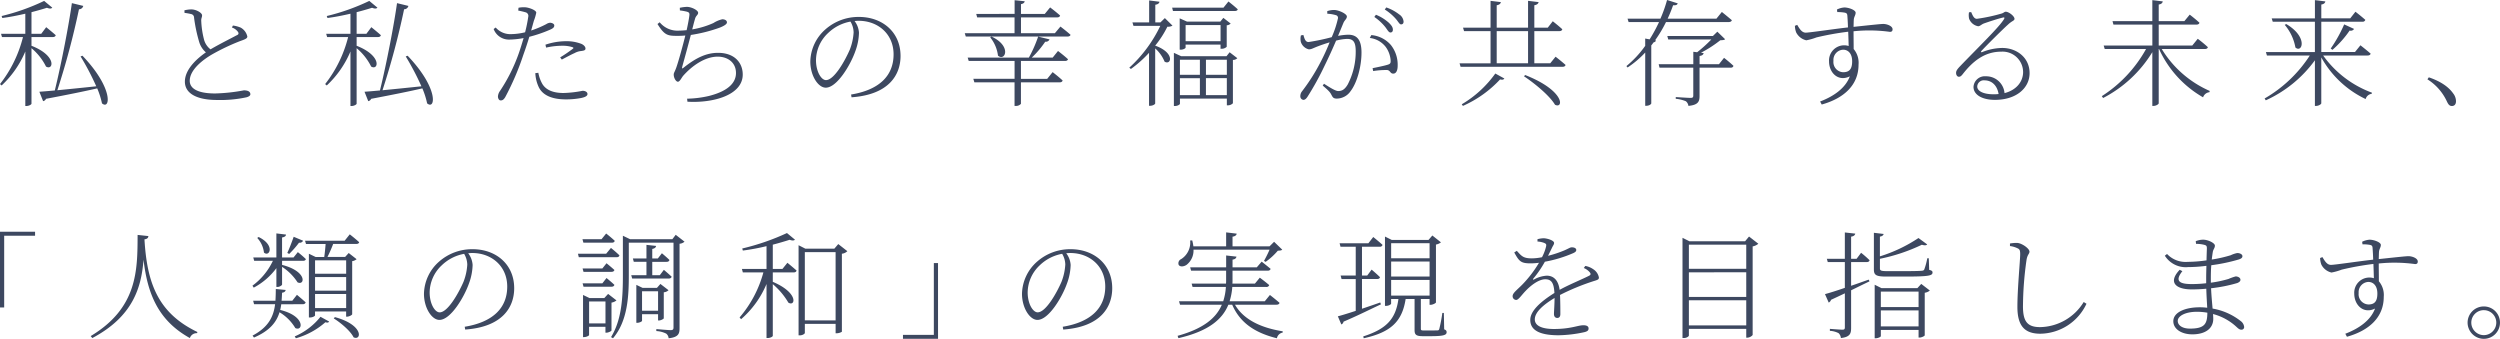
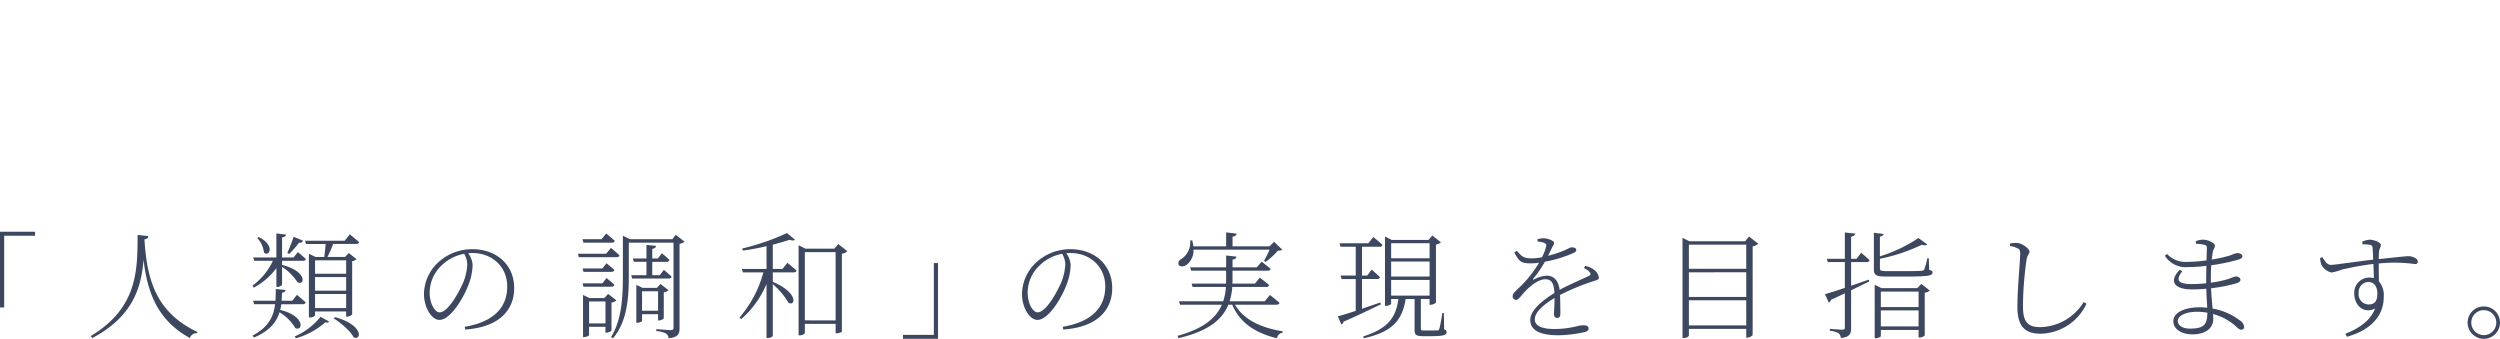
<svg xmlns="http://www.w3.org/2000/svg" width="602.812" height="81.704" viewBox="0 0 602.812 81.704">
  <g id="text" transform="translate(-757 -1.564)">
-     <path id="パス_1566" data-name="パス 1566" d="M8.6-14.5H13.72c.392,0,.644-.14.728-.448-.9-.812-2.3-1.932-2.3-1.932l-1.2,1.6H8.6V-20.5c1.4-.364,2.688-.728,3.724-1.064.616.252,1.064.252,1.288-.028l-1.96-1.624A51.255,51.255,0,0,1,1.4-19.572l.168.476c1.792-.224,3.724-.616,5.544-1.036v4.844H1.26l.224.784H6.552A30.226,30.226,0,0,1,1.008-3.164l.392.336a23.8,23.8,0,0,0,5.712-8.2V2.128h.2c.728,0,1.288-.392,1.288-.56V-11.816a13.707,13.707,0,0,1,3.5,4.424C13.86-6.328,14.812-9.968,8.6-12.4ZM20.44-9.828a63.262,63.262,0,0,1,3.78,7.2c-3.444.364-6.748.7-9.38.952A187.966,187.966,0,0,0,20.048-21.2a1.051,1.051,0,0,0,1.036-.812L18.34-22.68c-.672,4.872-2.492,14.448-4.116,21.056-1.54.14-2.828.252-3.724.308L11.4.952a.93.93,0,0,0,.7-.56c5.32-1.008,9.324-1.82,12.348-2.52a18.947,18.947,0,0,1,1.148,3.612C27.608,3.192,28.448-2.1,20.888-10ZM56.924-16.8a2.919,2.919,0,0,1,1.512,1.12c.168.364.084.588-.42.784-1.12.616-4.172,2.128-6.244,3.36A4.382,4.382,0,0,1,50.176-14a21.368,21.368,0,0,1-.644-4.424c-.028-.644.224-.868.2-1.344-.028-.588-1.428-1.4-2.576-1.4a6.938,6.938,0,0,0-1.68.224l.028.616a12.437,12.437,0,0,1,1.568.28.859.859,0,0,1,.728.868,37.28,37.28,0,0,0,1.232,5.852,5.315,5.315,0,0,0,1.624,2.52c-1.792,1.232-5.068,3.92-5.068,7.056,0,2.828,2.828,4.424,7.756,4.424A29.874,29.874,0,0,0,60.424.028c.532-.14.952-.392.952-.728,0-.728-.728-.952-1.568-.952A42.552,42.552,0,0,1,52.892-.9C48.3-.9,46.76-2.3,46.76-3.948c0-2.716,3.276-5.152,5.46-6.412A51.529,51.529,0,0,1,58.828-13.5c1.092-.392,1.82-.616,1.82-1.12a3.232,3.232,0,0,0-1.6-2.156,6.93,6.93,0,0,0-1.876-.5ZM87-14.5H92.12c.392,0,.644-.14.728-.448-.9-.812-2.3-1.932-2.3-1.932l-1.2,1.6H87V-20.5c1.4-.364,2.688-.728,3.724-1.064.616.252,1.064.252,1.288-.028l-1.96-1.624A51.256,51.256,0,0,1,79.8-19.572l.168.476c1.792-.224,3.724-.616,5.544-1.036v4.844H79.66l.224.784h5.068a30.226,30.226,0,0,1-5.544,11.34l.392.336a23.8,23.8,0,0,0,5.712-8.2V2.128h.2c.728,0,1.288-.392,1.288-.56V-11.816a13.707,13.707,0,0,1,3.5,4.424C92.26-6.328,93.212-9.968,87-12.4ZM98.84-9.828a63.262,63.262,0,0,1,3.78,7.2c-3.444.364-6.748.7-9.38.952A187.964,187.964,0,0,0,98.448-21.2a1.051,1.051,0,0,0,1.036-.812L96.74-22.68c-.672,4.872-2.492,14.448-4.116,21.056-1.54.14-2.828.252-3.724.308L89.8.952a.93.93,0,0,0,.7-.56c5.32-1.008,9.324-1.82,12.348-2.52a18.947,18.947,0,0,1,1.148,3.612c2.016,1.708,2.856-3.584-4.7-11.48Zm33.852-2.128a17.577,17.577,0,0,1,3.864-.448,7.717,7.717,0,0,1,2.464.336c.252.084.364.224.112.392A34.213,34.213,0,0,1,136.08-9.6l.392.532c.952-.5,2.3-1.232,3.08-1.568a4.067,4.067,0,0,1,1.624-.5c.532-.084,1.008-.14,1.008-.588,0-.42-.364-.84-.952-1.12A9.87,9.87,0,0,0,137.4-13.5a15.64,15.64,0,0,0-4.872.84Zm-6.72-8.932c.56.112,1.2.252,1.764.42a.891.891,0,0,1,.644,1.092,35.039,35.039,0,0,1-.756,3.724,15.017,15.017,0,0,1-3.7.448,4.664,4.664,0,0,1-3.388-1.6l-.5.364a3.932,3.932,0,0,0,3.808,2.548,19.919,19.919,0,0,0,3.416-.364c-.364,1.232-.756,2.52-1.148,3.64a40.79,40.79,0,0,1-4.536,9.1,2.514,2.514,0,0,0-.5,1.344c0,.5.28.952.644.952.476,0,.728-.2,1.092-.756a63.959,63.959,0,0,0,4.4-10.276c.5-1.372,1.008-2.912,1.428-4.312a32.386,32.386,0,0,0,4.928-1.68c.84-.364,1.092-.616,1.092-1.064,0-.392-.588-.644-1.036-.644a1.986,1.986,0,0,0-.9.336,24.054,24.054,0,0,1-3.64,1.54c.252-.924.476-1.708.644-2.324a11.373,11.373,0,0,0,.588-1.988c-.028-.616-1.792-1.232-2.632-1.288a6.22,6.22,0,0,0-1.652.112ZM130.088-5.8a8.809,8.809,0,0,0,.756,3.22c1.008,2.3,3.612,3.108,6.608,3.108a19.087,19.087,0,0,0,3.7-.336c.756-.168,1.512-.42,1.512-.952s-.616-.784-1.176-.784a26.6,26.6,0,0,1-4.592.532c-2.436,0-4.172-.672-5.1-2.156a8.4,8.4,0,0,1-.98-2.716Zm34.86-15.12a13.752,13.752,0,0,1,1.708.308c.448.14.616.28.588.784-.056.616-.336,2.184-.672,3.668-.672.056-1.316.112-1.932.112a5.523,5.523,0,0,1-4.564-2.016l-.532.42c1.708,2.744,2.464,2.856,4.816,2.856.644,0,1.288-.028,1.9-.084-.532,2.156-1.624,6.188-2.212,7.812-.392,1.064-.588,1.176-.588,1.624,0,.784.532,1.708,1.008,1.708s.924-1.064,1.316-1.484c2.072-2.324,5.18-4.564,8.288-4.564,2.324,0,4.4,1.344,4.4,3.948,0,1.96-1.316,4.2-6.468,5.516a25.285,25.285,0,0,1-5.32.672l.084.728C172.984,1.456,180.1-.5,180.1-5.46c0-2.772-1.9-5.236-5.964-5.236-2.968,0-5.488,1.372-8.092,3.416-.672.56-.644.392-.476-.28.476-1.708,1.456-5.264,2.016-7.448a36.6,36.6,0,0,0,6.972-1.764c.924-.364,1.736-.812,1.736-1.26,0-.532-.588-.756-1.12-.756a6.6,6.6,0,0,0-2.128.9,20.707,20.707,0,0,1-5.124,1.54c.28-1.092.476-1.876.672-2.52.2-.812.756-.952.756-1.484,0-.616-1.6-1.428-2.716-1.428a9.543,9.543,0,0,0-1.708.224Zm41.888,5.292a13.522,13.522,0,0,1-.924,4.172c-1.232,2.828-3.808,7.336-5.74,7.336-1.12,0-2.408-2.016-2.408-4.816a9.1,9.1,0,0,1,2.94-6.552,10.432,10.432,0,0,1,5.376-2.744A5.311,5.311,0,0,1,206.836-15.624Zm-.5,15.652c9.072-.644,11.816-5.46,11.816-9.968,0-5.768-4.4-9.408-10.024-9.408a12.046,12.046,0,0,0-8.092,3,10.593,10.593,0,0,0-3.64,7.756c0,3.444,1.9,6.3,3.724,6.3,2.716,0,5.992-5.516,7.14-8.82a13.708,13.708,0,0,0,.868-4.424,5.186,5.186,0,0,0-1.064-2.828c.336-.028.644-.056.98-.056,4.648,0,8.428,3.164,8.428,8.092,0,5.152-3.444,8.568-10.248,9.688Zm28-9.576.252.812h11.06v4.312H235.7l.252.84h9.688V2.1h.224a1.58,1.58,0,0,0,1.316-.5v-5.18h9.324c.392,0,.644-.14.728-.448-.952-.9-2.408-2.016-2.408-2.016l-1.316,1.624h-6.328V-8.736H257.8c.392,0,.644-.14.728-.42-.924-.868-2.408-1.988-2.408-1.988l-1.288,1.6h-5.04a23.2,23.2,0,0,0,3.248-3.836.953.953,0,0,0,1.036-.56l-2.744-.672a31.074,31.074,0,0,1-2.24,5.068Zm5.432-4.872a8.589,8.589,0,0,1,1.876,4.4c1.68,1.484,3.444-2.24-1.54-4.592Zm15.6-1.008h-8.176v-3.808h8.708c.392,0,.644-.14.728-.448-.924-.84-2.408-1.96-2.408-1.96l-1.288,1.568h-5.74v-2.352c.588-.112.84-.364.9-.7l-2.436-.252v3.3H236.4l.224.84h9.016v3.808H233.632l.252.812h24.5c.392,0,.7-.14.756-.42-.952-.868-2.436-1.988-2.436-1.988Zm26.516-3.64-1.064,1.036H279.58v-4.256c.644-.084.952-.364,1.008-.728l-2.492-.308v5.292h-4.032l.252.84h6.468a32.612,32.612,0,0,1-7.476,10.08l.392.308a27.951,27.951,0,0,0,4.368-3.892V2.072h.224c.728,0,1.26-.392,1.26-.56V-11.76a8.649,8.649,0,0,1,2.268,3.192c1.6.952,2.576-2.128-2.268-3.864A23.594,23.594,0,0,0,282.492-17a2.123,2.123,0,0,0,1.232-.252Zm14.14-2.52H283.64l.2.812H298.7c.392,0,.7-.112.756-.42-.868-.812-2.24-1.876-2.24-1.876ZM286.888-13.5v-3.892h8.428V-13.5Zm8.68,1.82a1.69,1.69,0,0,0,1.232-.476v-5.18a1.436,1.436,0,0,0,.952-.42l-1.764-1.372-.728.9h-8.036l-1.764-.784v7.56h.224c.728,0,1.2-.364,1.2-.5v-.728h8.428v1.008ZM291.788-.5V-4.592h5.04V-.5Zm-6.272-4.088h4.816V-.5h-4.816Zm4.816-4.452V-5.4h-4.816v-3.64Zm6.5,0V-5.4h-5.04v-3.64Zm-.084-.84h-10.92L284.06-10.7V2.128h.2c.756,0,1.26-.392,1.26-.532V.336h11.312V1.96h.2a1.7,1.7,0,0,0,1.26-.5V-8.988a1.4,1.4,0,0,0,1.064-.42L297.5-10.836Zm35.644-9.464A12.056,12.056,0,0,1,334.964-17c.56.7.868,1.4,1.316,1.4.364,0,.588-.252.588-.672,0-.56-.308-1.036-1.008-1.708a10.658,10.658,0,0,0-3.08-1.9Zm-11.34-.784a8.831,8.831,0,0,1,2.128.364.655.655,0,0,1,.448.728,23.917,23.917,0,0,1-1.512,4.564A52.369,52.369,0,0,1,316.54-13.3c-.84,0-1.008-.952-1.26-1.708l-.588.112a3.6,3.6,0,0,0-.028,1.54,2.671,2.671,0,0,0,1.932,1.82c.672,0,1.036-.308,2.324-.784.588-.224,1.6-.588,2.688-.9a50.576,50.576,0,0,1-2.24,4.872,45.936,45.936,0,0,1-4.4,6.916,1.835,1.835,0,0,0-.42,1.176.848.848,0,0,0,.728.9c.336,0,.644-.2,1.008-.756a68.245,68.245,0,0,0,4.144-7.532c.952-1.932,1.932-4.088,2.744-5.992a11.962,11.962,0,0,1,2.66-.42c1.6,0,2.072.9,2.072,3.052a17.125,17.125,0,0,1-1.932,7.952c-.756,1.26-1.428,1.568-2.3,1.568-.616,0-1.9-.784-3.416-1.764l-.308.448c1.568,1.316,1.792,1.68,2.016,2.072.364.672.476,1.064,1.372,1.064a4.074,4.074,0,0,0,3.332-1.792c1.568-2.044,2.632-5.936,2.632-9.3,0-3.192-1.176-4.312-3.22-4.312a15.487,15.487,0,0,0-2.436.28c.56-1.316,1.008-2.436,1.316-3.164.28-.644.812-.924.812-1.512,0-.644-1.988-1.568-3.08-1.568a5.177,5.177,0,0,0-1.652.28ZM331.3-14.28a5.685,5.685,0,0,1,3.836,2.156,6.28,6.28,0,0,1,1.176,3.08c.056.728,0,.98-.588,1.176-.812.28-2.772.672-3.752.868l.14.7a19.677,19.677,0,0,1,3.388-.252c.784.112.7.868,1.456.868s1.064-.868,1.064-1.9a7.673,7.673,0,0,0-1.624-4.984,7.037,7.037,0,0,0-4.732-2.408Zm3.612-6.86a12.19,12.19,0,0,1,2.6,2.184c.616.672.924,1.4,1.316,1.4s.616-.224.616-.672a2.265,2.265,0,0,0-1.064-1.736,10.7,10.7,0,0,0-3.108-1.68ZM353.752,2.1a27.283,27.283,0,0,0,8.96-6.384c.616.14.84.056,1.036-.224l-2.184-1.2a26.455,26.455,0,0,1-8.092,7.42ZM368.48-5.04c2.548,1.68,6.188,4.676,7.476,6.86,2.1,1.064,2.464-3.36-7.2-7.168ZM361.9-15.932h7.56v7.756H361.9Zm12.908,7.756h-3.836v-7.756h6.02c.392,0,.644-.14.728-.448-.868-.812-2.3-1.932-2.3-1.932l-1.2,1.54h-3.248v-5.4c.672-.112.952-.392,1.036-.756l-2.548-.308v6.468H361.9v-5.4c.672-.112.924-.392,1.008-.756l-2.492-.308v6.468H353.78l.252.84h6.384v7.756H352.94l.252.84h24.556c.42,0,.672-.14.756-.448-.924-.84-2.408-1.988-2.408-1.988Zm43.008-9.94c.392,0,.7-.14.784-.448-.98-.84-2.408-1.988-2.408-1.988l-1.316,1.624h-11.76a32.965,32.965,0,0,0,1.316-3.248c.728.056.98-.084,1.12-.448l-2.576-.812a32.338,32.338,0,0,1-1.6,4.508h-7.924l.252.812h7.336a35.8,35.8,0,0,1-2.268,4.172l-1.064-.2v1.764A25.053,25.053,0,0,1,393.176-7.5l.28.336a23.051,23.051,0,0,0,4.256-3.612V2.072h.2c.868,0,1.26-.448,1.26-.588V-12.488c.2-.224.364-.476.56-.728.364-.112.532-.252.56-.476l-.2-.028a29.912,29.912,0,0,0,2.632-4.4ZM415.492-7.952h-4.676V-9.94c.616-.084.9-.308.98-.7l-.644-.084a27.837,27.837,0,0,0,4.648-3c.616-.028.98-.056,1.176-.252l-1.876-1.82-1.064,1.036h-11l.224.84h10.388a32.31,32.31,0,0,1-3.416,3.08l-.924-.112v3H400.96l.2.84H409.3V-.42c0,.448-.14.588-.672.588-.588,0-3.556-.2-3.556-.2v.42a8.135,8.135,0,0,1,2.436.588,1.666,1.666,0,0,1,.616,1.12c2.408-.224,2.688-1.092,2.688-2.408v-6.8h7.476c.392,0,.616-.14.7-.448-.868-.84-2.268-1.932-2.268-1.932ZM445.424-6.02A2.459,2.459,0,0,1,443.1-8.764a2.466,2.466,0,0,1,2.324-2.688c1.2,0,2.184.9,2.184,2.8C447.608-6.664,446.824-6.02,445.424-6.02Zm-1.4-14.5a9.326,9.326,0,0,1,1.82.14c.448.112.588.252.616.84.056.756.112,1.708.14,2.716-3.36.364-9.212,1.26-10.192,1.26-.952,0-1.512-.98-2.044-1.876l-.56.224a4.9,4.9,0,0,0,.308,1.6,3.659,3.659,0,0,0,2.436,1.9,14.084,14.084,0,0,0,2.464-.7,68.664,68.664,0,0,1,7.644-1.372c.056,1.288.084,2.548.112,3.444a3.486,3.486,0,0,0-1.12-.168,3.657,3.657,0,0,0-3.612,3.864c0,2.856,2.3,4.984,5.012,3.612-1.008,2.772-3.78,4.788-7.168,6.076l.392.728c5.236-1.456,8.876-4.62,8.876-9.6a5.148,5.148,0,0,0-1.176-3.78c0-1.4-.028-2.968-.028-4.284a36.552,36.552,0,0,1,8.764.14c.476,0,.644-.224.644-.616,0-.812-1.372-1.288-2.24-1.288-.616,0-2.66.224-7.168.7.028-.7.028-1.316.056-1.68.028-.728.448-1.12.448-1.736,0-.644-1.68-1.26-2.716-1.26a4.66,4.66,0,0,0-1.792.5ZM481.8-.7c-2.828,0-4.032-.9-4.032-1.876a1.572,1.572,0,0,1,1.764-1.484c1.624,0,3.024,1.092,3.388,3.3C482.552-.728,482.188-.7,481.8-.7Zm-6.02-19.768a4.035,4.035,0,0,0,.028,1.54,2.854,2.854,0,0,0,2.184,1.82c.42,0,.784-.42,1.316-.644,1.232-.448,3.836-1.288,4.7-1.456.28-.084.42.028.224.364-1.092,1.876-5.964,6.552-10.752,11.536-.56.616-.784.952-.812,1.372-.028.644.336,1.008.644,1.008.364,0,.56-.14.924-.588,2.352-3.024,5.208-5.46,9.3-5.46a4.951,4.951,0,0,1,5.292,5.012c-.056,2.212-1.568,4.228-4.48,4.984a4.427,4.427,0,0,0-4.48-4.06,2.736,2.736,0,0,0-3,2.548c0,1.9,2.072,3.136,5.152,3.136,5.208,0,8.288-2.856,8.372-6.3.084-3.808-3.024-6.216-6.608-6.216a13.413,13.413,0,0,0-4.844,1.008c-.224.112-.336-.112-.168-.28,1.344-1.456,5.124-5.208,6.44-6.384.98-.924,1.54-.9,1.54-1.372,0-.644-1.372-1.708-2.1-1.708-.336,0-.448.252-.952.42a41.439,41.439,0,0,1-6.02,1.288c-.728,0-1.036-.868-1.372-1.624Zm56.868,8.848c.392,0,.672-.14.728-.448a29.917,29.917,0,0,0-2.436-2.016L529.62-12.46h-8.092V-17.5H530.6c.392,0,.672-.14.756-.448-.924-.868-2.352-1.96-2.352-1.96l-1.288,1.568h-6.188v-4c.672-.112.9-.392.98-.756l-2.52-.308v5.068h-9.6l.224.84h9.38v5.04H508.256l.252.84h9.968A31.765,31.765,0,0,1,507.808-.252l.308.448a30.069,30.069,0,0,0,11.872-11.06V2.1h.308c.56,0,1.232-.392,1.232-.644V-11.62h.084A25.594,25.594,0,0,0,532.224.028a1.815,1.815,0,0,1,1.54-1.232l.056-.308A25.556,25.556,0,0,1,522.256-11.62Zm39.228,1.568c.392,0,.672-.14.756-.448-.952-.84-2.464-2.016-2.464-2.016l-1.316,1.624h-8.12V-18.2h9.912a.636.636,0,0,0,.7-.448c-.9-.812-2.38-1.96-2.38-1.96l-1.26,1.6h-6.972v-3.332c.672-.112.9-.392.98-.756l-2.52-.308v4.4H548.772l.252.812h10.164v7.308H547.372l.252.84h10.332A32.047,32.047,0,0,1,547.064.308l.28.448A29.931,29.931,0,0,0,559.188-8.9v11h.308c.56,0,1.232-.392,1.232-.644V-9.6A23.983,23.983,0,0,0,571.424.448a1.722,1.722,0,0,1,1.456-1.26l.056-.28a25.109,25.109,0,0,1-11.76-8.96Zm-19.964-7.392a11.585,11.585,0,0,1,2.576,5.46c1.624,1.428,3.136-2.492-2.212-5.656Zm11.508,6.02a24.111,24.111,0,0,0,4.144-4.648.912.912,0,0,0,1.064-.392l-2.38-1.092A33.489,33.489,0,0,1,563-11.732Zm22.9,7.112A12.479,12.479,0,0,1,590.968.924c.392.868.7,1.2,1.26,1.2.588,0,.98-.392.98-1.148A3.082,3.082,0,0,0,592.536-.9c-.924-1.316-2.6-2.772-5.88-3.892Z" transform="translate(755.992 25)" fill="#3d4860" />
    <path id="パス_1565" data-name="パス 1565" d="M18.452-5.292H19.46V-22.6h7.448v-.952H18.452Zm33.18-17.5C51.6-14.308,51.66-5.208,40.32,1.6l.392.476c9.828-5.208,11.844-12.236,12.348-18.9.952,8.2,3.528,14.672,11.172,18.9A1.724,1.724,0,0,1,65.968.9l.084-.28C56.308-4.06,53.9-11.508,53.284-21.728c.7-.084.9-.364.952-.784ZM101.92-16.66v3.22h-7.5v-3.22Zm-7.5,11.508V-8.54h7.5v3.388Zm0-7.476h7.5v3.276h-7.5Zm2.548-7.98c-.084,1.036-.2,2.3-.336,3.136H94.556l-1.624-.784V-2.884h.28c.616,0,1.2-.336,1.2-.5V-4.34h7.5v1.26h.2c.532,0,1.232-.392,1.26-.588v-12.8a1.985,1.985,0,0,0,1.064-.476l-1.9-1.484-.868.952H97.412a30.79,30.79,0,0,0,1.372-3.136h5.544c.392,0,.672-.14.728-.42-.868-.812-2.268-1.9-2.268-1.9l-1.232,1.54H92.008l.224.784Zm-7.7-1.736c-.5,1.428-1.092,2.94-1.54,3.892l.448.252a22.928,22.928,0,0,0,2.38-2.716.9.9,0,0,0,.98-.476Zm-8.792.28A6.233,6.233,0,0,1,82.1-18.536c1.344,1.176,2.772-1.792-1.288-3.752Zm-.84,11.984a16.369,16.369,0,0,0,5.46-4.7v4.536h.28c.476,0,1.092-.392,1.092-.588v-4.256a12.411,12.411,0,0,1,3.724,3.724c1.736.9,2.492-2.6-3.724-4.2v-.98H91.5c.392,0,.644-.14.7-.42-.756-.756-1.932-1.68-1.932-1.68L89.236-17.36H86.464v-4.816c.672-.112.924-.364.952-.7l-2.324-.28v5.8H79.52l.224.812h4.508a15.815,15.815,0,0,1-4.928,5.992Zm11.788,4c.392,0,.644-.14.728-.448-.812-.756-2.1-1.82-2.1-1.82l-1.12,1.428H86.352c.056-.644.084-1.288.112-1.932.588-.084.812-.336.868-.672l-2.38-.224c0,.952-.028,1.9-.084,2.828H79.492l.224.84h5.068c-.364,2.912-1.54,5.516-5.432,7.56l.336.476c3.864-1.652,5.46-3.78,6.16-6.1A10.975,10.975,0,0,1,89.656-.336c1.848.924,2.52-2.856-3.64-4.368a11.785,11.785,0,0,0,.252-1.372ZM89.8,2.128a18.219,18.219,0,0,0,7.112-3.864c.448.14.756.112.9-.168L95.732-3.052A16.047,16.047,0,0,1,89.516,1.68ZM98.924-2.66C100.632-1.6,102.956.364,103.712,1.9c1.932.9,2.52-2.968-4.508-4.872Zm32.2-12.964a13.522,13.522,0,0,1-.924,4.172c-1.232,2.828-3.808,7.336-5.74,7.336-1.12,0-2.408-2.016-2.408-4.816a9.1,9.1,0,0,1,2.94-6.552,10.432,10.432,0,0,1,5.376-2.744A5.311,5.311,0,0,1,131.124-15.624ZM130.62.028c9.072-.644,11.816-5.46,11.816-9.968,0-5.768-4.4-9.408-10.024-9.408a12.046,12.046,0,0,0-8.092,3A10.593,10.593,0,0,0,120.68-8.6c0,3.444,1.9,6.3,3.724,6.3,2.716,0,5.992-5.516,7.14-8.82a13.708,13.708,0,0,0,.868-4.424,5.186,5.186,0,0,0-1.064-2.828c.336-.028.644-.056.98-.056,4.648,0,8.428,3.164,8.428,8.092,0,5.152-3.444,8.568-10.248,9.688Zm35.336-20.944c.392,0,.644-.14.728-.448-.812-.784-2.072-1.764-2.072-1.764l-1.12,1.372H158.9l.224.84Zm-1.344,2.66h-6.8l.2.84h9.128c.364,0,.616-.14.672-.448-.784-.784-2.044-1.792-2.044-1.792ZM158.928-14.7l.224.812h6.72c.392,0,.644-.14.728-.448-.728-.672-1.9-1.624-1.9-1.624l-1.008,1.26Zm6.944,4.4c.392,0,.644-.14.728-.448-.728-.7-1.9-1.652-1.9-1.652l-1.008,1.288h-4.76l.224.812ZM160.5-1.456V-6.748h3.948v5.292Zm5.4-5.012A2.549,2.549,0,0,0,167.1-7l-2.016-1.568-.924,1.008h-3.556l-1.568-.756V1.848h.224c.588,0,1.232-.336,1.232-.5V-.644h3.948V.784h.224c.476,0,1.2-.364,1.232-.532Zm11.648-6.608h-1.82V-16.3h3.444c.392,0,.616-.14.7-.448-.7-.7-1.82-1.624-1.82-1.624l-.98,1.26h-1.344v-2.3c.616-.112.868-.364.924-.728l-2.324-.252v3.276h-3.276l.224.812h3.052v3.22H170.66l.224.812h8.792c.392,0,.644-.14.728-.448-.756-.7-1.876-1.652-1.876-1.652Zm-.42,3.864v4.7h-3.864v-4.7Zm0,5.544v1.512h.2c.448,0,1.148-.364,1.176-.532V-8.96a1.831,1.831,0,0,0,1.148-.5l-1.96-1.512-.84.952H173.4l-1.512-.728V-1.6h.2c.588,0,1.176-.336,1.176-.476v-1.6Zm4.256-19.152-.812,1.064H170.38l-1.736-.84v9.464c0,5.264-.224,10.7-2.856,14.98l.476.28c3.612-4.256,3.808-10.388,3.808-15.26v-7.784h10.78V-.476c0,.476-.168.644-.7.644-.588,0-3.444-.252-3.444-.252V.392a6.022,6.022,0,0,1,2.38.616,1.579,1.579,0,0,1,.588,1.12c2.38-.252,2.632-1.12,2.632-2.408V-20.664a2.017,2.017,0,0,0,1.2-.5Zm25.732,8.232h-2.324V-20.44c1.512-.392,2.912-.812,4.06-1.176.588.224,1.064.224,1.288-.028l-1.932-1.6a56.436,56.436,0,0,1-10.78,3.724l.14.5a52.354,52.354,0,0,0,5.712-1.064v5.488h-5.936l.224.84h4.956a27.779,27.779,0,0,1-5.74,10.864l.364.42a23.019,23.019,0,0,0,6.132-8.484V2.072h.224c.756,0,1.288-.364,1.288-.532V-10.92a17.257,17.257,0,0,1,3.752,4.452c1.68,1.064,2.576-2.324-3.752-5.012v-2.268H209.8c.392,0,.644-.14.728-.448-.868-.784-2.212-1.876-2.212-1.876Zm5.4,12.4V-18.648h7.42V-2.184Zm8.064-18.4-.952,1.12H212.66l-1.652-.84V1.428h.28c.7,0,1.232-.392,1.232-.588V-1.344h7.42V.924h.224A2.517,2.517,0,0,0,221.452.56V-18.256a2.214,2.214,0,0,0,1.316-.616Zm24.052,4.592h-1.008v17.3H236.18v.952h8.456Zm30.688.364a13.522,13.522,0,0,1-.924,4.172c-1.232,2.828-3.808,7.336-5.74,7.336-1.12,0-2.408-2.016-2.408-4.816a9.1,9.1,0,0,1,2.94-6.552,10.432,10.432,0,0,1,5.376-2.744A5.311,5.311,0,0,1,275.324-15.624ZM274.82.028c9.072-.644,11.816-5.46,11.816-9.968,0-5.768-4.4-9.408-10.024-9.408a12.046,12.046,0,0,0-8.092,3A10.593,10.593,0,0,0,264.88-8.6c0,3.444,1.9,6.3,3.724,6.3,2.716,0,5.992-5.516,7.14-8.82a13.708,13.708,0,0,0,.868-4.424,5.186,5.186,0,0,0-1.064-2.828c.336-.028.644-.056.98-.056,4.648,0,8.428,3.164,8.428,8.092,0,5.152-3.444,8.568-10.248,9.688Zm49.756-19.264c-.392.924-.952,2.016-1.344,2.716l.392.224a15.835,15.835,0,0,0,2.94-2.688c.56-.028.868-.056,1.064-.252l-1.96-1.9-1.092,1.092h-8.932v-2.324c.644-.084.952-.364,1.008-.728l-2.548-.308v3.36h-7.9a9.853,9.853,0,0,0-.28-1.428l-.5.028a4.723,4.723,0,0,1-2.156,4.48,1.1,1.1,0,0,0-.616,1.372c.308.56,1.26.476,1.932,0a4.369,4.369,0,0,0,1.652-3.64Zm1.652,13.272c.392,0,.672-.14.756-.448-.924-.812-2.324-1.9-2.324-1.9L323.428-6.8h-8.484a15.3,15.3,0,0,0,.644-3.444h8.176a.67.67,0,0,0,.728-.448c-.868-.756-2.268-1.792-2.268-1.792l-1.176,1.428h-5.432c.028-.28.028-.56.028-.84v-2.268H324.1c.392,0,.644-.14.728-.448-.868-.728-2.156-1.736-2.156-1.736L321.5-14.98h-5.852v-1.848c.672-.112.868-.364.952-.728l-2.492-.28v2.856h-8.68l.224.812H314.1v2.212c0,.308,0,.588-.028.9h-8.288l.224.812h8.036A13.886,13.886,0,0,1,313.4-6.8H302.736l.252.84h10.08C311.724-2.8,308.7-.2,302.4,1.54l.2.56c7.308-1.68,10.612-4.564,12.04-8.064h.924c1.9,4.4,5.544,6.8,10.78,8.092a1.727,1.727,0,0,1,1.4-1.372V.448c-5.264-.84-9.436-2.828-11.508-6.412ZM351.26-6.5c-1.512.532-3,1.036-4.4,1.512v-7.168h3.64c.364,0,.644-.14.7-.448-.756-.756-2.016-1.82-2.016-1.82l-1.064,1.428h-1.26v-6.944h4.256a.636.636,0,0,0,.7-.448c-.84-.784-2.24-1.9-2.24-1.9L348.4-20.776H341.46l.224.84h3.668v6.944h-3.64l.224.84h3.416V-4.48c-1.876.616-3.444,1.092-4.312,1.316l.84,1.96a.89.89,0,0,0,.532-.672c3.864-1.652,6.8-3.164,9.016-4.172Zm2.632-5.432h9.268v3.78h-9.268ZM363.16-20.8v3.64h-9.268V-20.8Zm0,8.036h-9.268V-16.38h9.268ZM366.6-3.976h-.364a36.8,36.8,0,0,1-.728,3.836c-.084.28-.168.336-.392.364-.224,0-.84.028-1.624.028h-1.68c-.672,0-.756-.084-.756-.448v-7.14h2.1v1.4h.224c.532,0,1.288-.392,1.316-.588V-20.468A2.692,2.692,0,0,0,365.9-21l-2.072-1.652-.924,1.064h-8.876l-1.624-.812V-5.684h.28c.616,0,1.2-.364,1.2-.532v-1.12h1.764c-.644,4.732-2.8,7.2-8.484,9.016l.112.448c6.468-1.428,9.268-3.976,10.108-9.464h2.156V.14c0,1.092.336,1.484,1.96,1.484h2.016c3.108,0,3.752-.308,3.752-.952,0-.308-.084-.5-.588-.7Zm33.74-10.836a3.721,3.721,0,0,1,1.372.952c.392.448.336.7-.112.924-1.82.924-4.76,2.1-7.084,3.388-.28-2.184-1.344-3.416-3.108-3.416a7.222,7.222,0,0,0-3.08.924c-.2.112-.28-.028-.168-.2a25.505,25.505,0,0,0,2.8-4.088A31.072,31.072,0,0,0,397.8-18.4c.476-.224.728-.42.728-.756,0-.448-.532-.644-1.064-.644-.42,0-.616.224-1.848.756a27.448,27.448,0,0,1-3.892,1.288l.924-1.876c.308-.672.532-.84.532-1.232,0-.616-1.736-1.12-2.52-1.12a5.972,5.972,0,0,0-1.484.224v.56a5.679,5.679,0,0,1,1.54.308c.56.224.644.364.532.9a11.084,11.084,0,0,1-.98,2.576,12.758,12.758,0,0,1-2.436.28c-2.1,0-2.492-.56-3.64-1.82l-.616.392c1.2,2.212,1.652,2.632,3.976,2.632a16.991,16.991,0,0,0,1.988-.14,28.142,28.142,0,0,1-3.976,5.208c-1.316,1.344-2.38,2.072-2.38,2.828a.886.886,0,0,0,.868.924c.56,0,1.344-1.26,2.324-2.24,1.2-1.26,3.108-2.744,4.676-2.744,1.512,0,2.072.9,2.212,3.3-3.388,2.128-5.824,4.34-5.824,6.5s1.708,3.7,6.832,3.7a30.82,30.82,0,0,0,6.244-.756c.9-.224.98-.56.98-.9,0-.42-.336-.756-1.232-.756-1.372,0-3.024.9-7.14.9-2.66,0-4.592-.672-4.592-2.324,0-1.708,2.016-3.5,4.76-5.152,0,1.6-.14,3.248-.14,3.864,0,.7.392.952.812.952.448,0,.728-.336.728-.924,0-.9,0-3.052-.084-4.62a54.492,54.492,0,0,1,8.176-3.36c1.036-.308,1.2-.42,1.2-.868a3.009,3.009,0,0,0-1.372-1.988,4.728,4.728,0,0,0-1.9-.784ZM425.684-.98V-7.028h13.832V-.98Zm13.832-12.8V-7.84H425.684v-5.936Zm0-6.664v5.824H425.684V-20.44Zm.672-1.96-.952,1.148H425.824l-1.68-.84V2.072h.308c.7,0,1.232-.392,1.232-.616V-.14h13.832V1.988h.2a1.831,1.831,0,0,0,1.344-.644V-20.02a2.982,2.982,0,0,0,1.372-.644Zm28.392,6.16c.336,0,.616-.14.672-.448a25.52,25.52,0,0,0-2.044-1.792l-1.092,1.456H464.8v-5.348c.644-.084.924-.364,1.008-.728l-2.52-.28v6.356h-4.34l.224.784h4.116v6.216c-2.1.728-3.836,1.26-4.788,1.512l.9,2.044a1.122,1.122,0,0,0,.56-.672c1.2-.56,2.3-1.064,3.332-1.568V-.5c0,.42-.14.56-.588.56-.5,0-3.024-.2-3.024-.2V.336a5.244,5.244,0,0,1,2.1.56,1.87,1.87,0,0,1,.56,1.176C464.548,1.82,464.8.98,464.8-.364V-9.436c1.708-.84,3.192-1.568,4.424-2.156l-.168-.42c-1.456.5-2.912,1.036-4.256,1.484V-16.24ZM471.968-.728V-4.592h9.1V-.728Zm9.1-8.4V-5.4h-9.1V-9.128Zm-.28-.84h-8.68l-1.624-.812V2.128h.224c.644,0,1.26-.364,1.26-.5V.112h9.1V1.96h.224c.5,0,1.26-.364,1.26-.56V-8.848a2.414,2.414,0,0,0,1.232-.532l-2.072-1.6Zm2.744-7.2h-.364a16.527,16.527,0,0,1-.728,2.716c-.14.224-.28.28-.7.308-.532.056-2.072.084-4,.084h-4.284c-1.512,0-1.708-.168-1.708-.672v-2.3a43.421,43.421,0,0,0,10.108-3.388c.672.2,1.092.168,1.288-.084l-2.1-1.54a36.03,36.03,0,0,1-9.3,4.424v-4.76c.56-.084.84-.336.9-.644l-2.352-.28v8.82c0,1.4.532,1.736,3.08,1.736h4.312c5.8,0,6.748-.2,6.748-.98,0-.336-.168-.476-.812-.644Zm21.392-2.408c.5.224.644.476.644,1.428,0,1.512-.672,8.288-.672,12.712,0,4.676,1.82,6.468,5.544,6.468a12.467,12.467,0,0,0,11.116-7.224l-.672-.42A12.564,12.564,0,0,1,510.356-.56c-3.052,0-4.116-1.372-4.116-5.012a81.942,81.942,0,0,1,.868-11.256c.224-1.26.7-1.4.7-1.932,0-.728-1.764-2.016-2.94-2.1a8.778,8.778,0,0,0-1.764.14v.616A5.623,5.623,0,0,1,504.924-19.572ZM546.5-.2c-1.932,0-2.94-.868-2.94-1.848,0-1.176,1.792-2.212,4.648-2.212a14.728,14.728,0,0,1,2.492.224C550.676-1.372,550.088-.2,546.5-.2Zm5.04-11.984c0-1.316.028-2.408.112-3.3a42.459,42.459,0,0,0,6.664-1.4c.476-.168.84-.364.84-.784,0-.448-.616-.756-1.26-.756a6.856,6.856,0,0,0-1.568.532,31.954,31.954,0,0,1-4.564,1.036c.084-.728.168-1.316.252-1.848.14-.7.5-.9.5-1.512,0-.644-1.708-1.428-2.8-1.428a5,5,0,0,0-1.82.364l.084.644a7.949,7.949,0,0,1,2.044.252c.448.14.56.28.56.84,0,.2-.056,1.372-.084,2.884a32.618,32.618,0,0,1-4.564.364,6.129,6.129,0,0,1-4.956-1.9l-.532.42a5.976,5.976,0,0,0,5.6,2.744,34.937,34.937,0,0,0,4.424-.308c-.028,1.036-.056,2.128-.056,3.136v1.064a29.526,29.526,0,0,1-3.472.2c-2.912,0-4.2-.672-2.268-3.108l-.644-.336c-2.856,3-1.008,4.732,2.94,4.732,1.148,0,2.324-.056,3.472-.168.056,1.876.168,3.472.224,4.592a13.109,13.109,0,0,0-1.848-.112c-3.416,0-6.328,1.176-6.328,3.36,0,1.876,1.96,3.164,4.592,3.164,3.08,0,5.04-1.372,5.04-3.752,0-.336-.028-.728-.056-1.148a13.19,13.19,0,0,1,5.6,3.052c.476.448.784.728,1.26.728a.625.625,0,0,0,.644-.672,2.008,2.008,0,0,0-.812-1.4,15.108,15.108,0,0,0-6.8-3.024c-.112-1.372-.28-3-.364-4.9a36.114,36.114,0,0,0,6.328-1.26c.476-.2.756-.448.756-.784,0-.532-.672-.812-1.148-.812a12.4,12.4,0,0,0-1.736.616,27.4,27.4,0,0,1-4.256.9Zm37.968,6.16a2.459,2.459,0,0,1-2.324-2.744,2.466,2.466,0,0,1,2.324-2.688c1.2,0,2.184.9,2.184,2.8C591.7-6.664,590.912-6.02,589.512-6.02Zm-1.4-14.5a9.325,9.325,0,0,1,1.82.14c.448.112.588.252.616.84.056.756.112,1.708.14,2.716-3.36.364-9.212,1.26-10.192,1.26-.952,0-1.512-.98-2.044-1.876l-.56.224a4.9,4.9,0,0,0,.308,1.6,3.659,3.659,0,0,0,2.436,1.9,14.084,14.084,0,0,0,2.464-.7,68.666,68.666,0,0,1,7.644-1.372c.056,1.288.084,2.548.112,3.444a3.486,3.486,0,0,0-1.12-.168,3.657,3.657,0,0,0-3.612,3.864c0,2.856,2.3,4.984,5.012,3.612-1.008,2.772-3.78,4.788-7.168,6.076l.392.728c5.236-1.456,8.876-4.62,8.876-9.6a5.148,5.148,0,0,0-1.176-3.78c0-1.4-.028-2.968-.028-4.284a36.552,36.552,0,0,1,8.764.14c.476,0,.644-.224.644-.616,0-.812-1.372-1.288-2.24-1.288-.616,0-2.66.224-7.168.7.028-.7.028-1.316.056-1.68.028-.728.448-1.12.448-1.736,0-.644-1.68-1.26-2.716-1.26a4.66,4.66,0,0,0-1.792.5Zm29.26,22.792a3.908,3.908,0,0,0,3.892-3.92,3.884,3.884,0,0,0-3.892-3.892,3.908,3.908,0,0,0-3.92,3.892A3.932,3.932,0,0,0,617.372,2.268Zm0-6.916a3,3,0,0,1,3,3,3.023,3.023,0,0,1-3,3.024,3.029,3.029,0,0,1-3.024-3.024A3.005,3.005,0,0,1,617.372-4.648Z" transform="translate(738.548 81)" fill="#3d4860" />
  </g>
</svg>